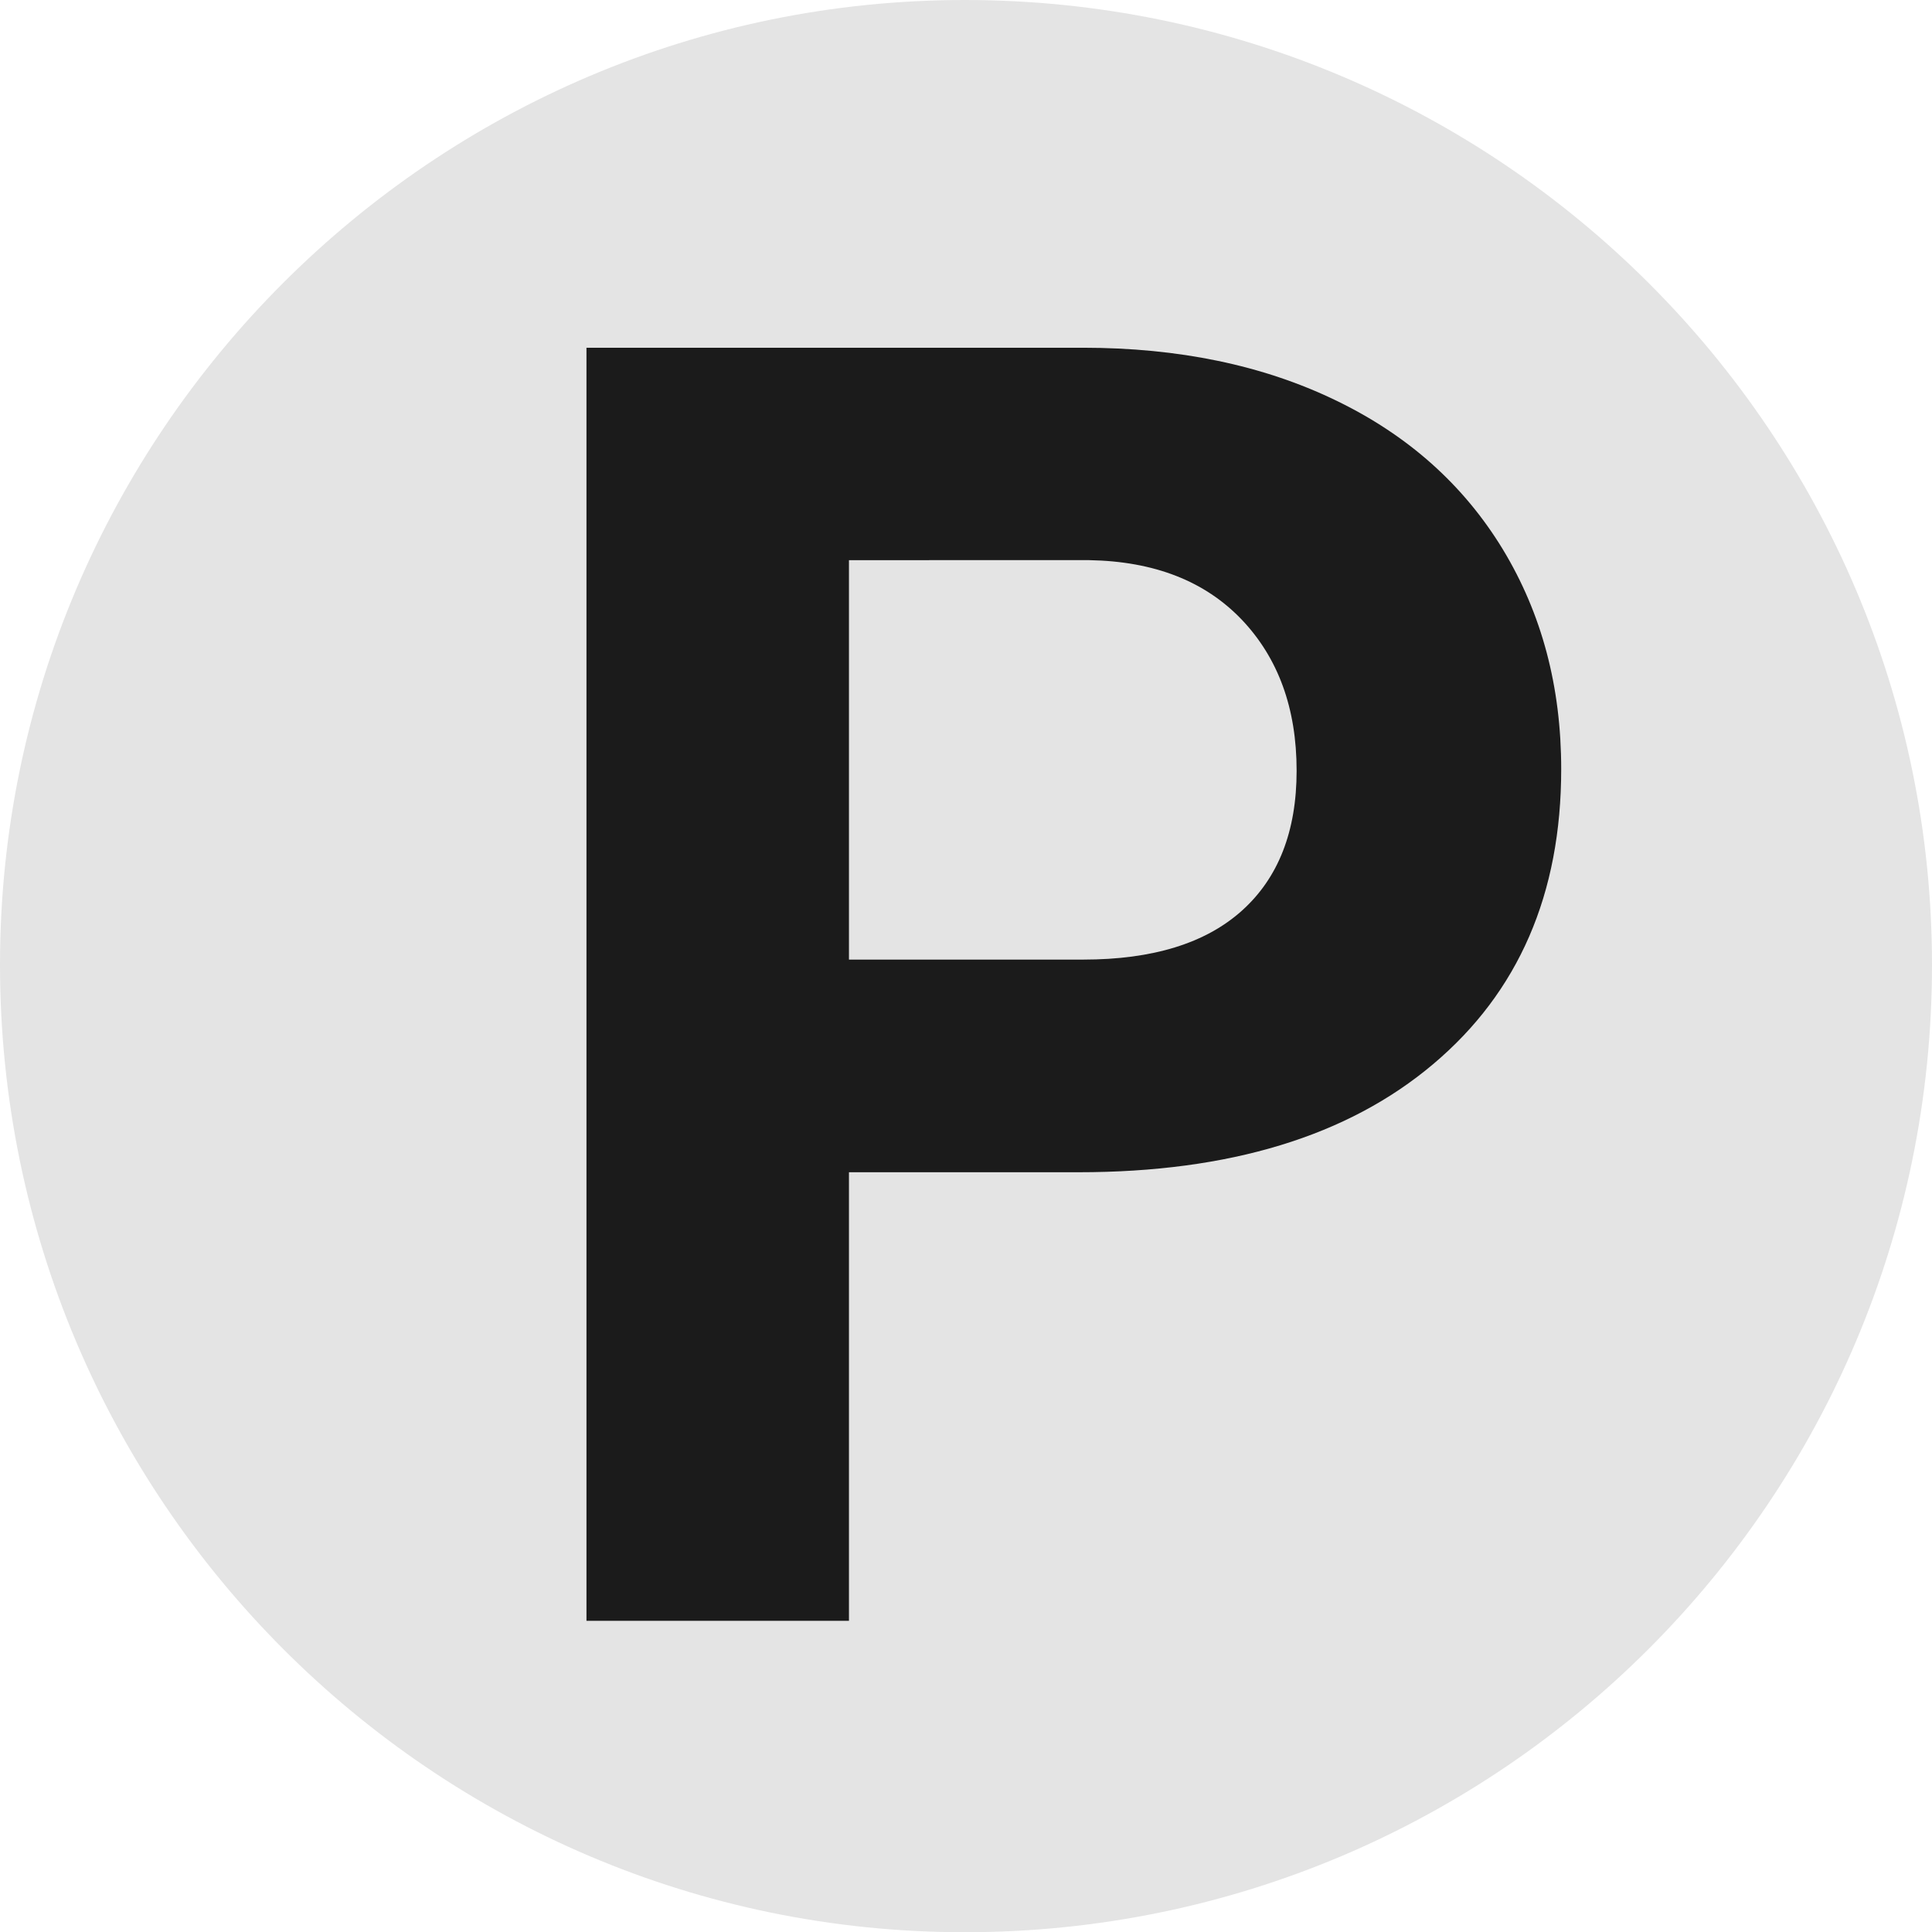
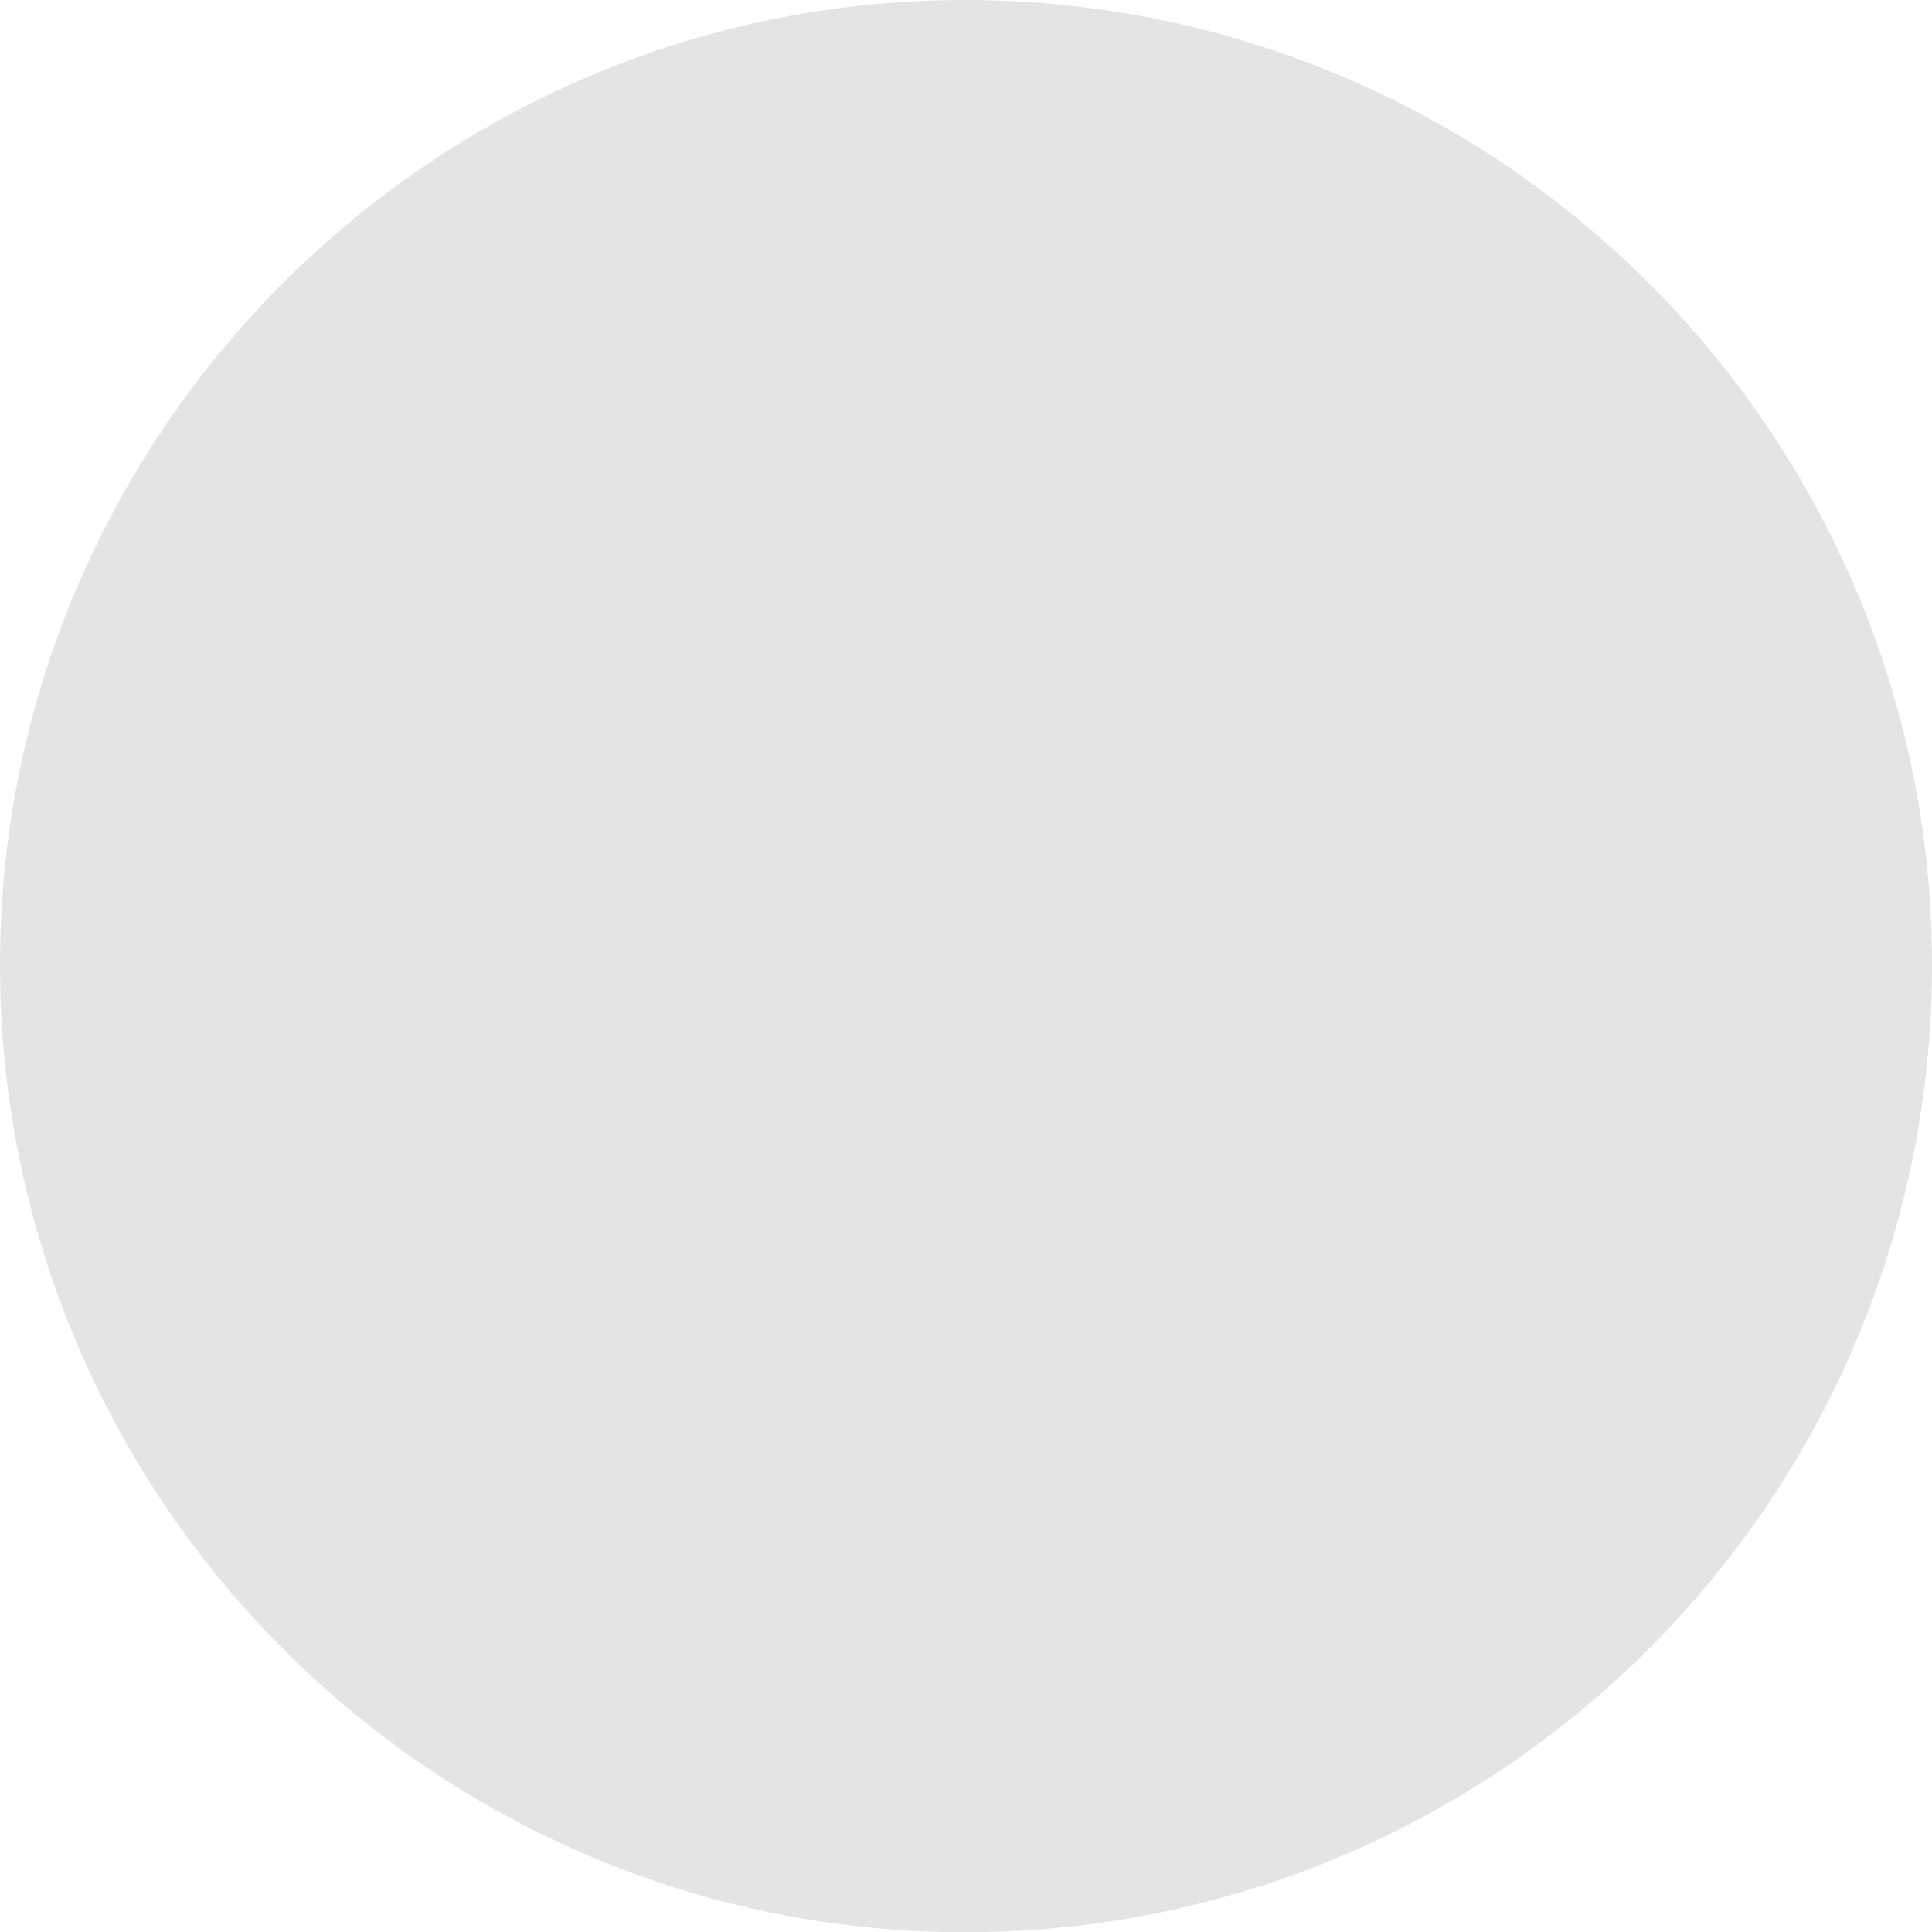
<svg xmlns="http://www.w3.org/2000/svg" version="1.1" id="Layer_2" x="0px" y="0px" viewBox="0 0 82.95 82.96" style="enable-background:new 0 0 82.95 82.96;" xml:space="preserve">
  <style type="text/css">
	.st0{fill-rule:evenodd;clip-rule:evenodd;fill:#E4E4E4;}
	.st1{fill:#1B1B1B;}
</style>
  <path class="st0" d="M41.42,82.96c22.94,0,41.53-18.6,41.53-41.53C82.95,18.6,64.36,0,41.42,0C18.6,0,0,18.6,0,41.42  C0,64.36,18.6,82.96,41.42,82.96L41.42,82.96z" />
  <g>
-     <path class="st1" d="M36.45,50.33v19.26H25.18V14.93h21.32c4.1,0,7.72,0.75,10.83,2.25c3.12,1.5,5.51,3.64,7.19,6.4   c1.68,2.77,2.51,5.91,2.51,9.44c0,5.36-1.83,9.58-5.5,12.67c-3.66,3.09-8.74,4.64-15.22,4.64H36.45z M36.45,41.2h10.06   c2.98,0,5.25-0.7,6.81-2.1c1.56-1.4,2.35-3.4,2.35-6.01c0-2.68-0.79-4.84-2.36-6.49c-1.58-1.65-3.75-2.5-6.54-2.55H36.45V41.2z" />
-   </g>
+     </g>
</svg>